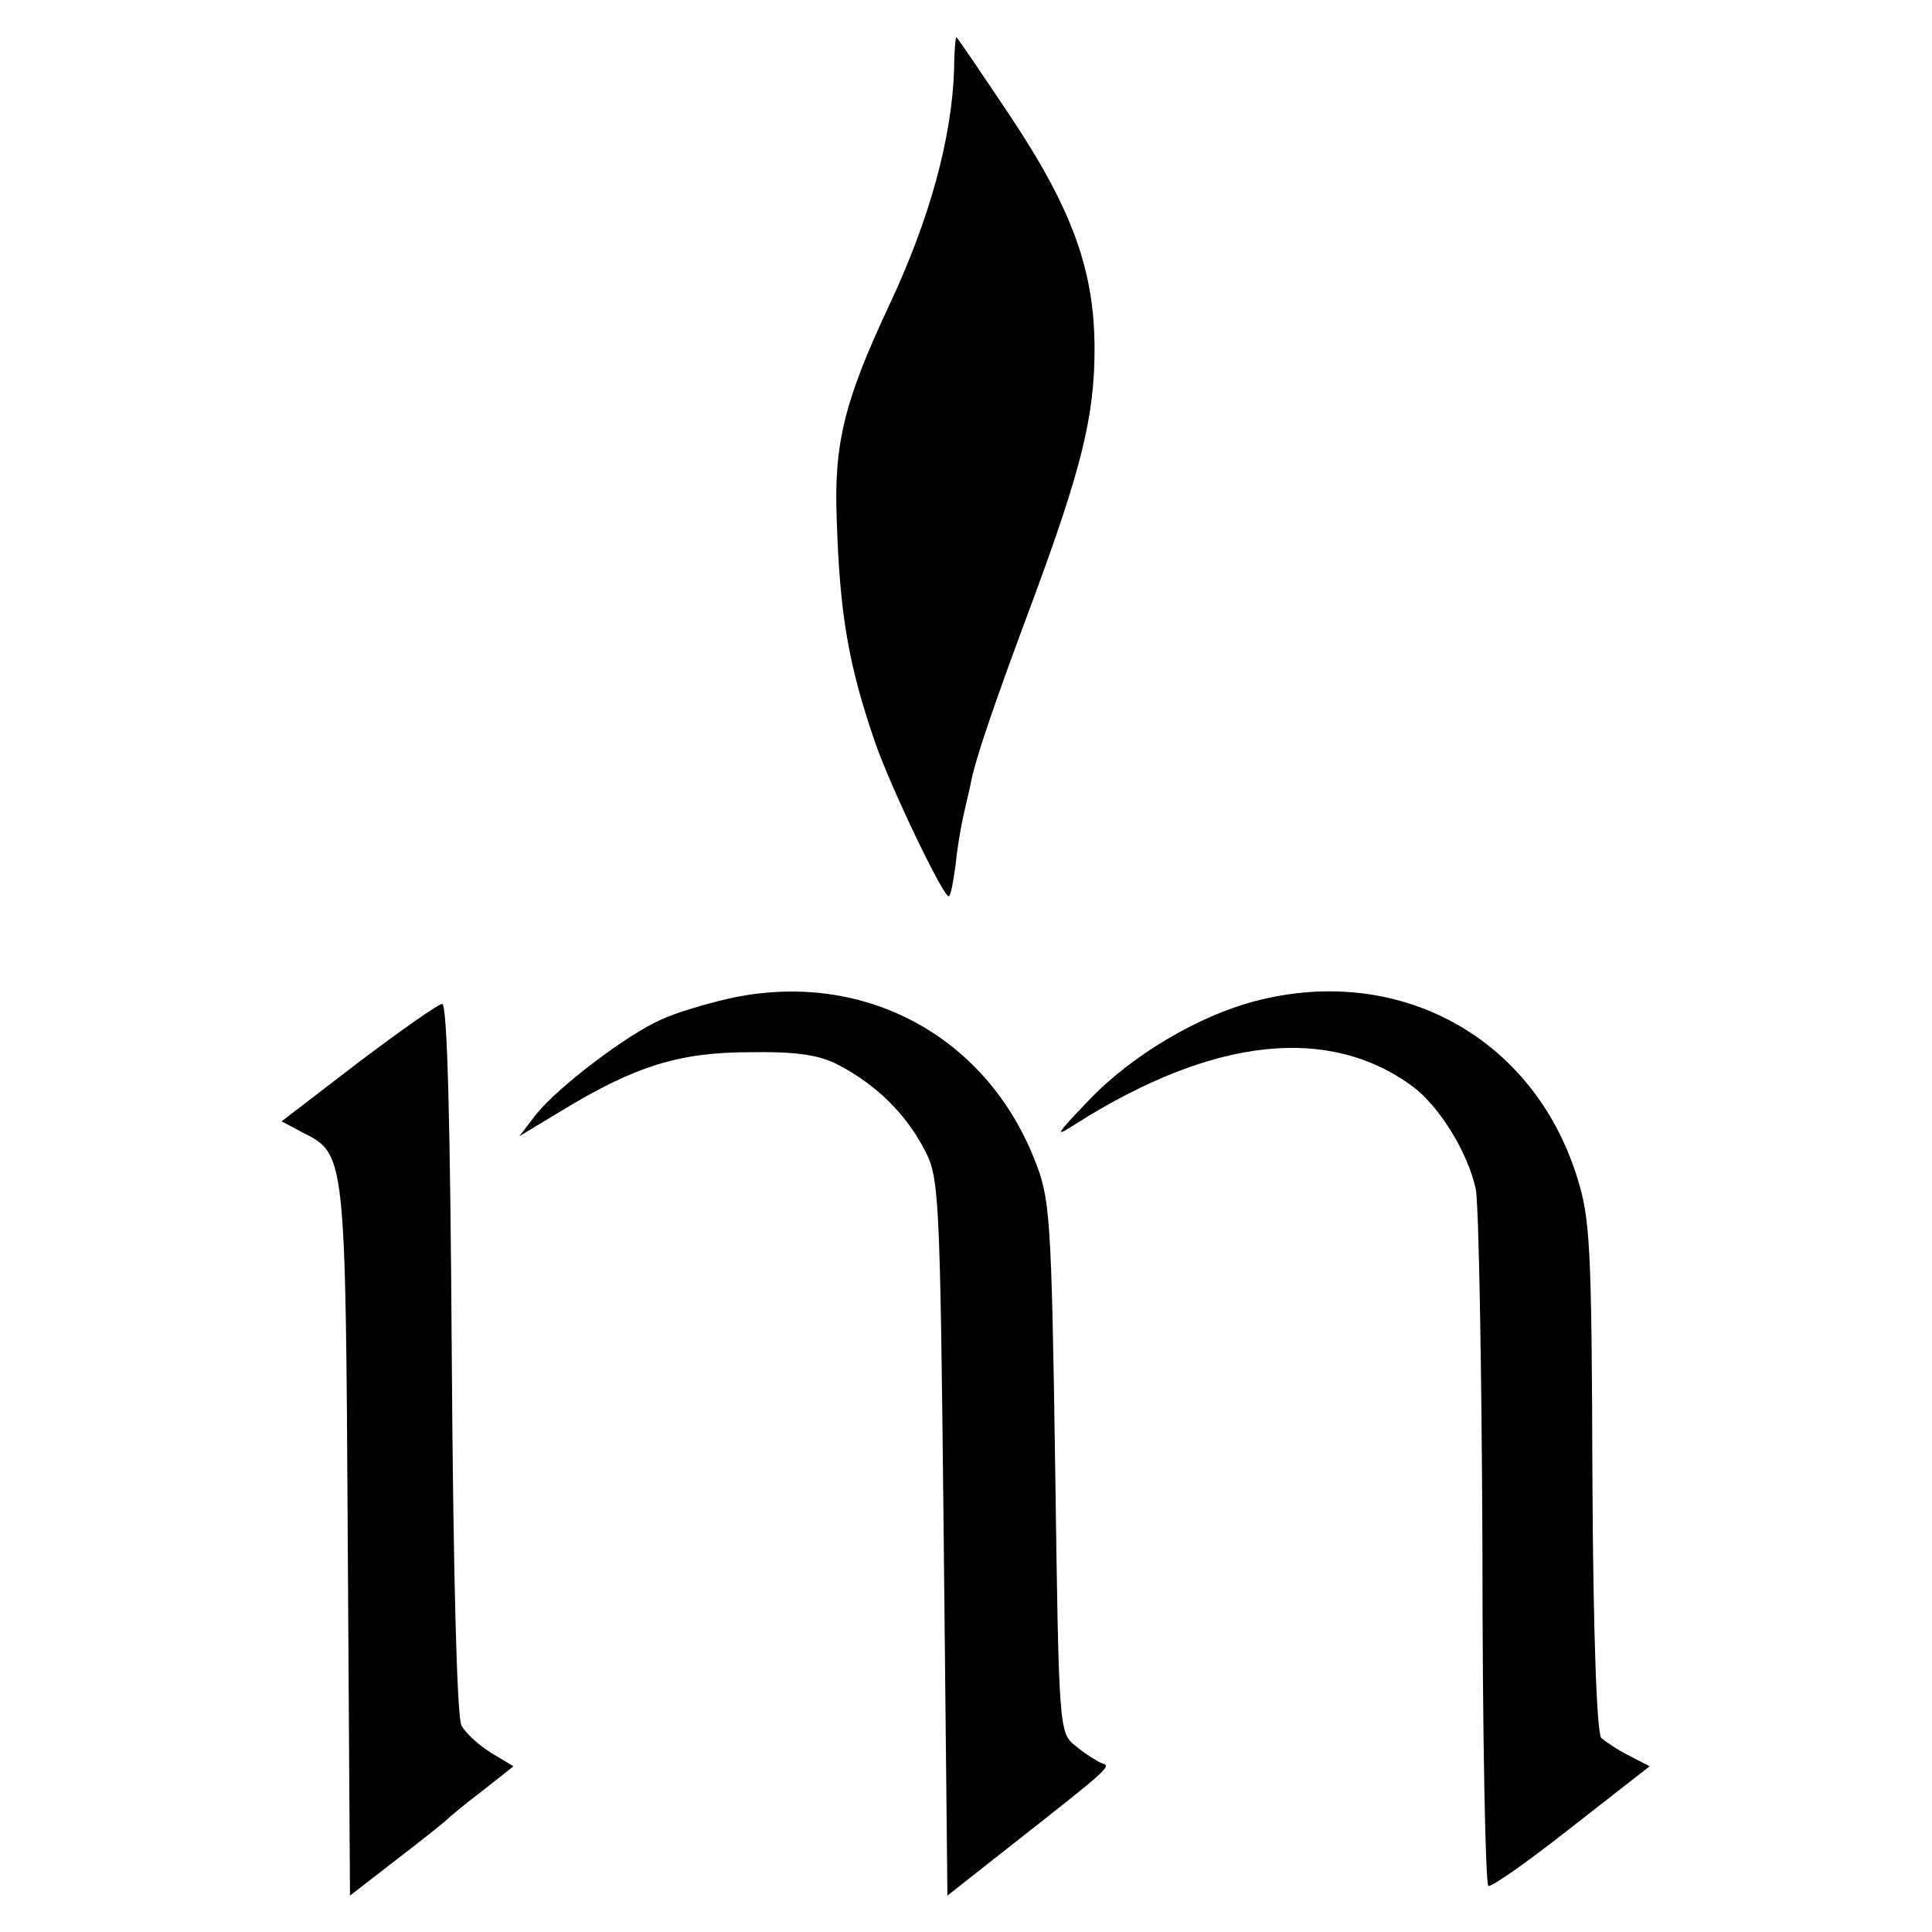
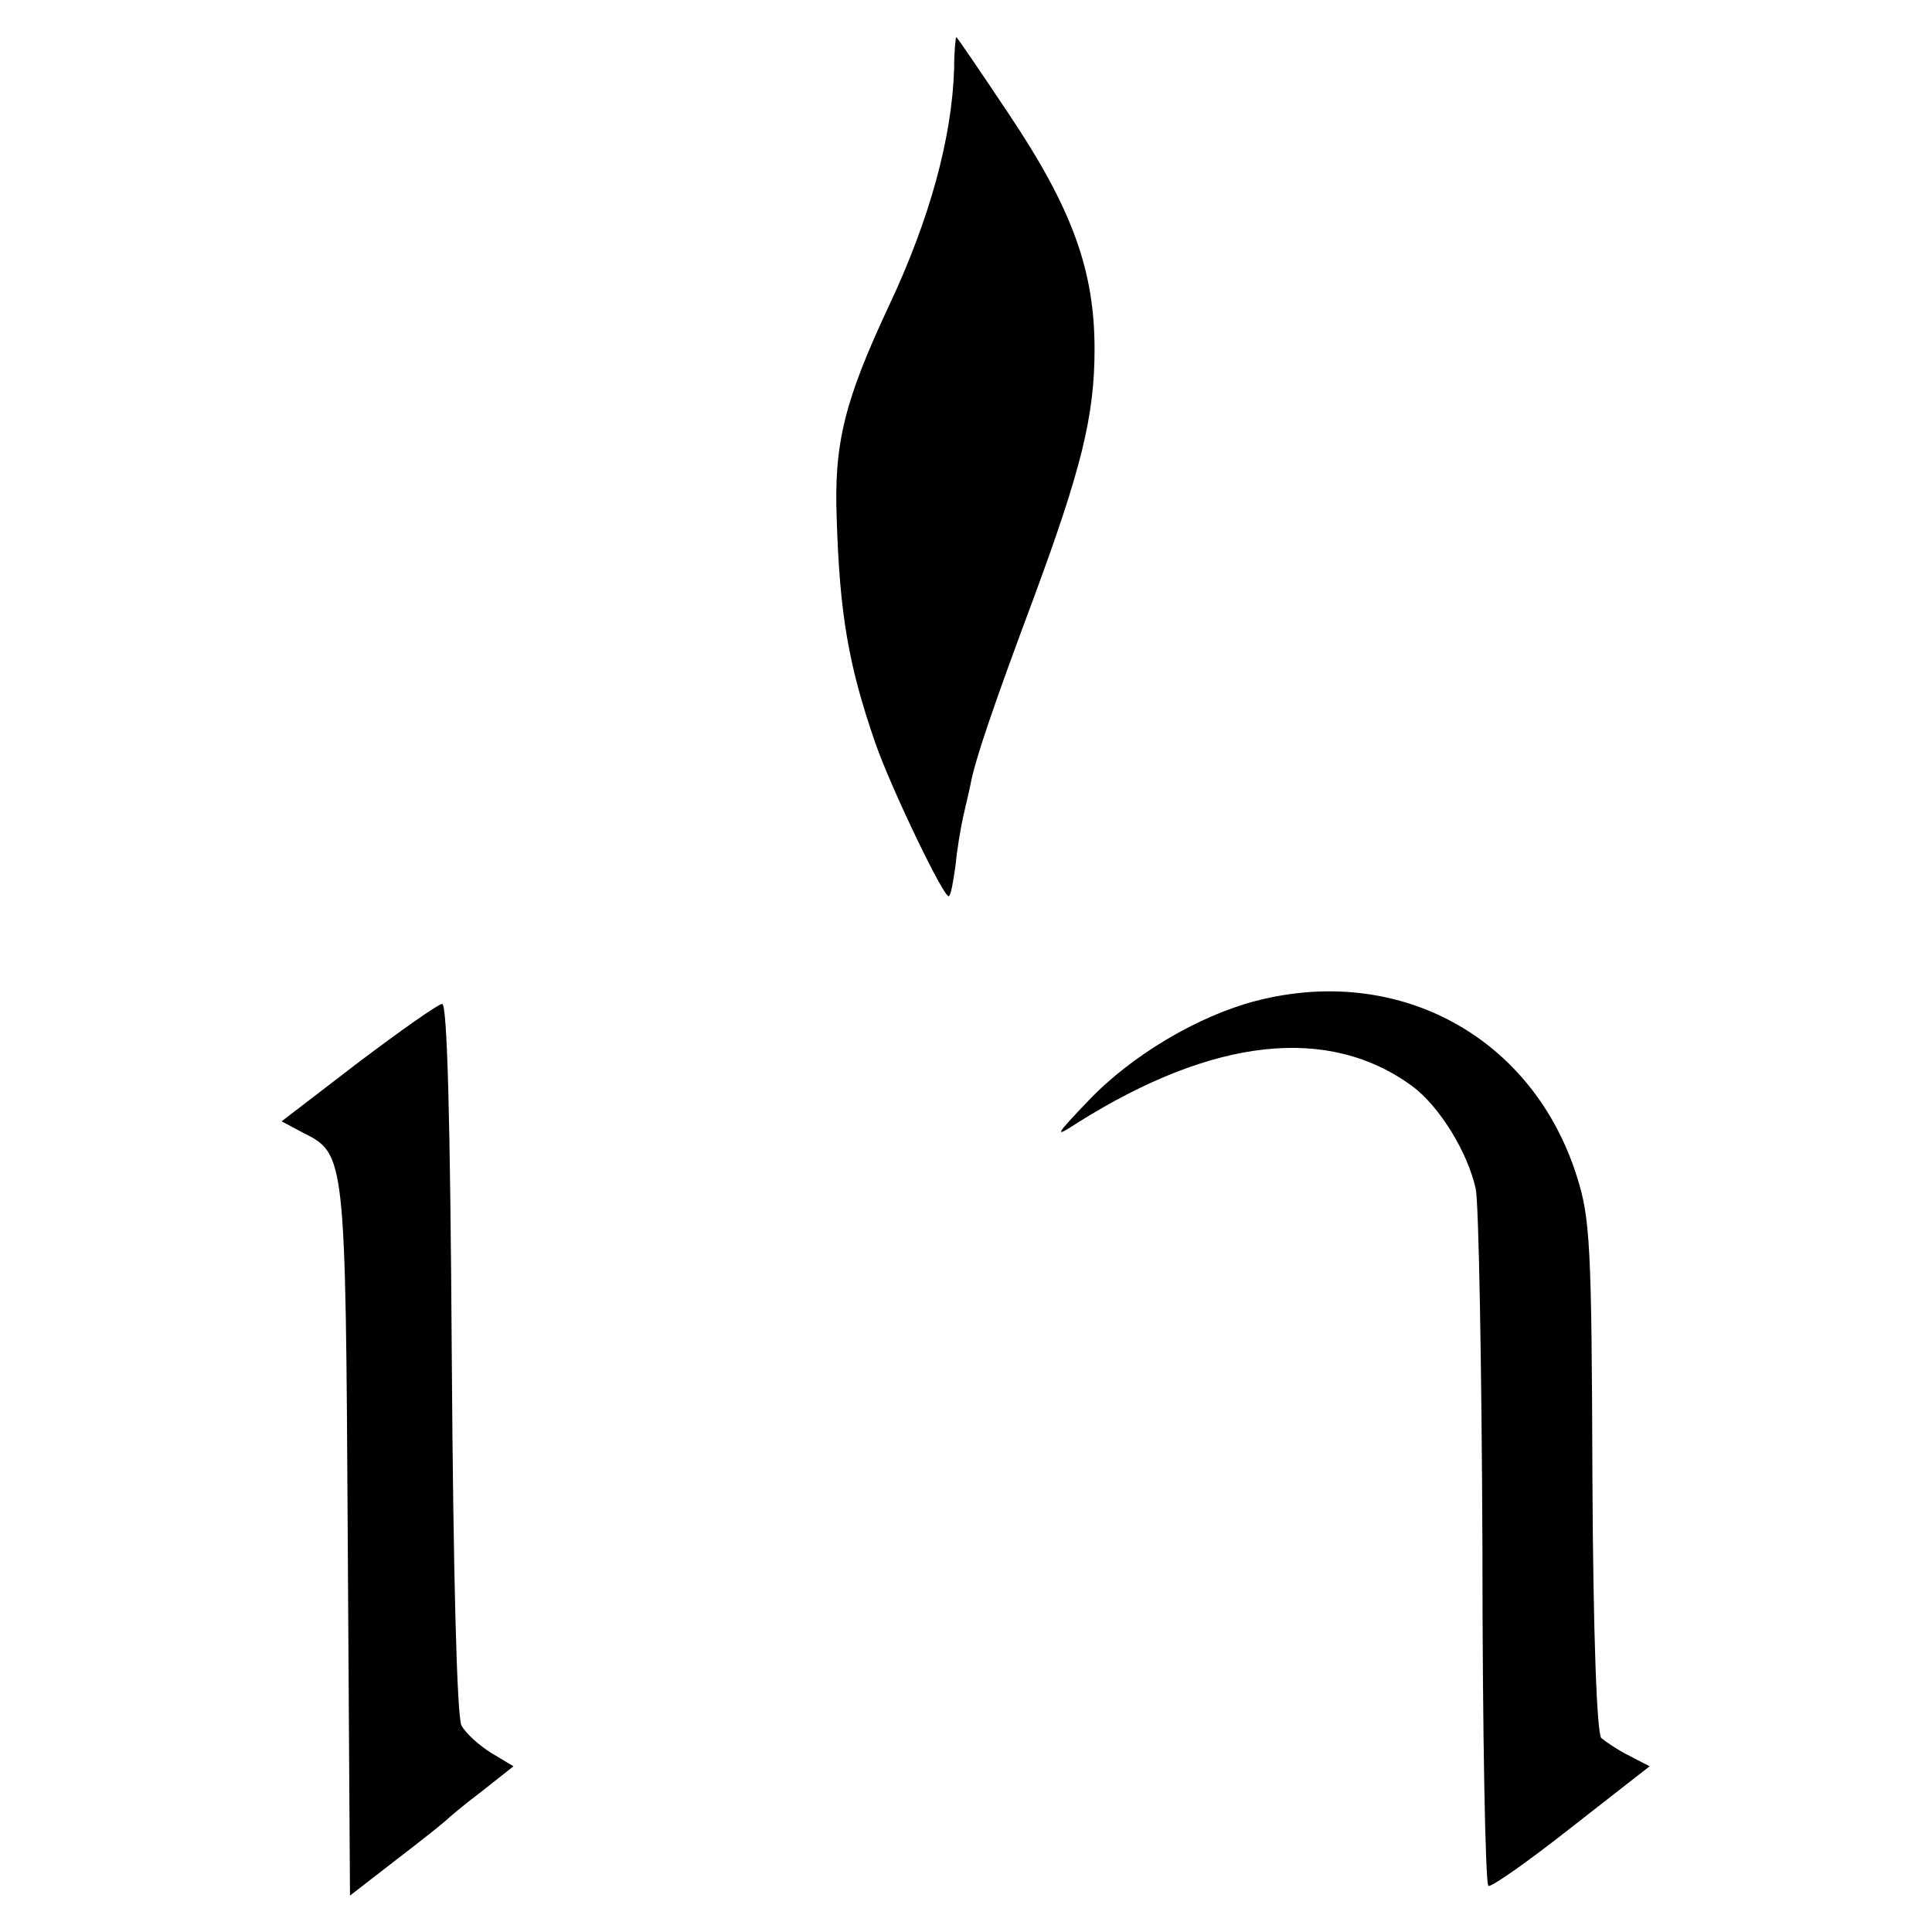
<svg xmlns="http://www.w3.org/2000/svg" width="260pt" height="260pt" viewBox="0 0 260 260" preserveAspectRatio="xMidYMid meet">
  <g transform="translate(0,260) scale(0.1,-0.1)" fill="#000000" stroke="none">
    <path d="M1284 2507 c-3 -93 -33 -202 -87 -317 -60 -128 -75 -186 -71 -288 4 -129 16 -198 52 -302 22 -63 94 -212 99 -206 3 2 6 21 9 42 2 22 7 50 10 64 3 14 8 34 10 44 6 34 35 117 85 251 64 173 82 245 82 335 0 106 -30 189 -115 316 -38 57 -70 104 -71 104 -1 0 -3 -19 -3 -43z" />
-     <path d="M980 1256 c-30 -7 -71 -19 -90 -28 -46 -20 -139 -91 -168 -127 l-23 -30 58 35 c99 60 158 78 253 78 64 1 94 -4 120 -18 49 -26 88 -64 113 -111 21 -39 22 -52 27 -523 l5 -483 80 63 c140 110 141 111 128 115 -7 3 -23 13 -35 23 -23 18 -23 19 -28 377 -5 340 -7 361 -28 413 -67 169 -234 256 -412 216z" />
    <path d="M1690 1253 c-77 -20 -167 -73 -225 -134 -46 -48 -47 -51 -15 -30 183 115 338 132 451 49 36 -27 74 -88 85 -138 4 -19 8 -237 9 -485 0 -247 4 -451 8 -453 4 -2 55 34 112 79 l105 82 -27 14 c-16 8 -32 19 -38 24 -6 6 -11 139 -12 352 -1 310 -3 348 -21 404 -59 187 -239 286 -432 236z" />
    <path d="M482 1170 l-103 -79 28 -15 c58 -29 58 -28 61 -549 l3 -478 62 48 c34 26 64 50 67 53 3 3 24 21 48 39 l43 34 -30 18 c-16 10 -34 26 -40 37 -6 12 -11 199 -13 495 -2 316 -6 477 -13 476 -5 0 -56 -36 -113 -79z" />
  </g>
</svg>